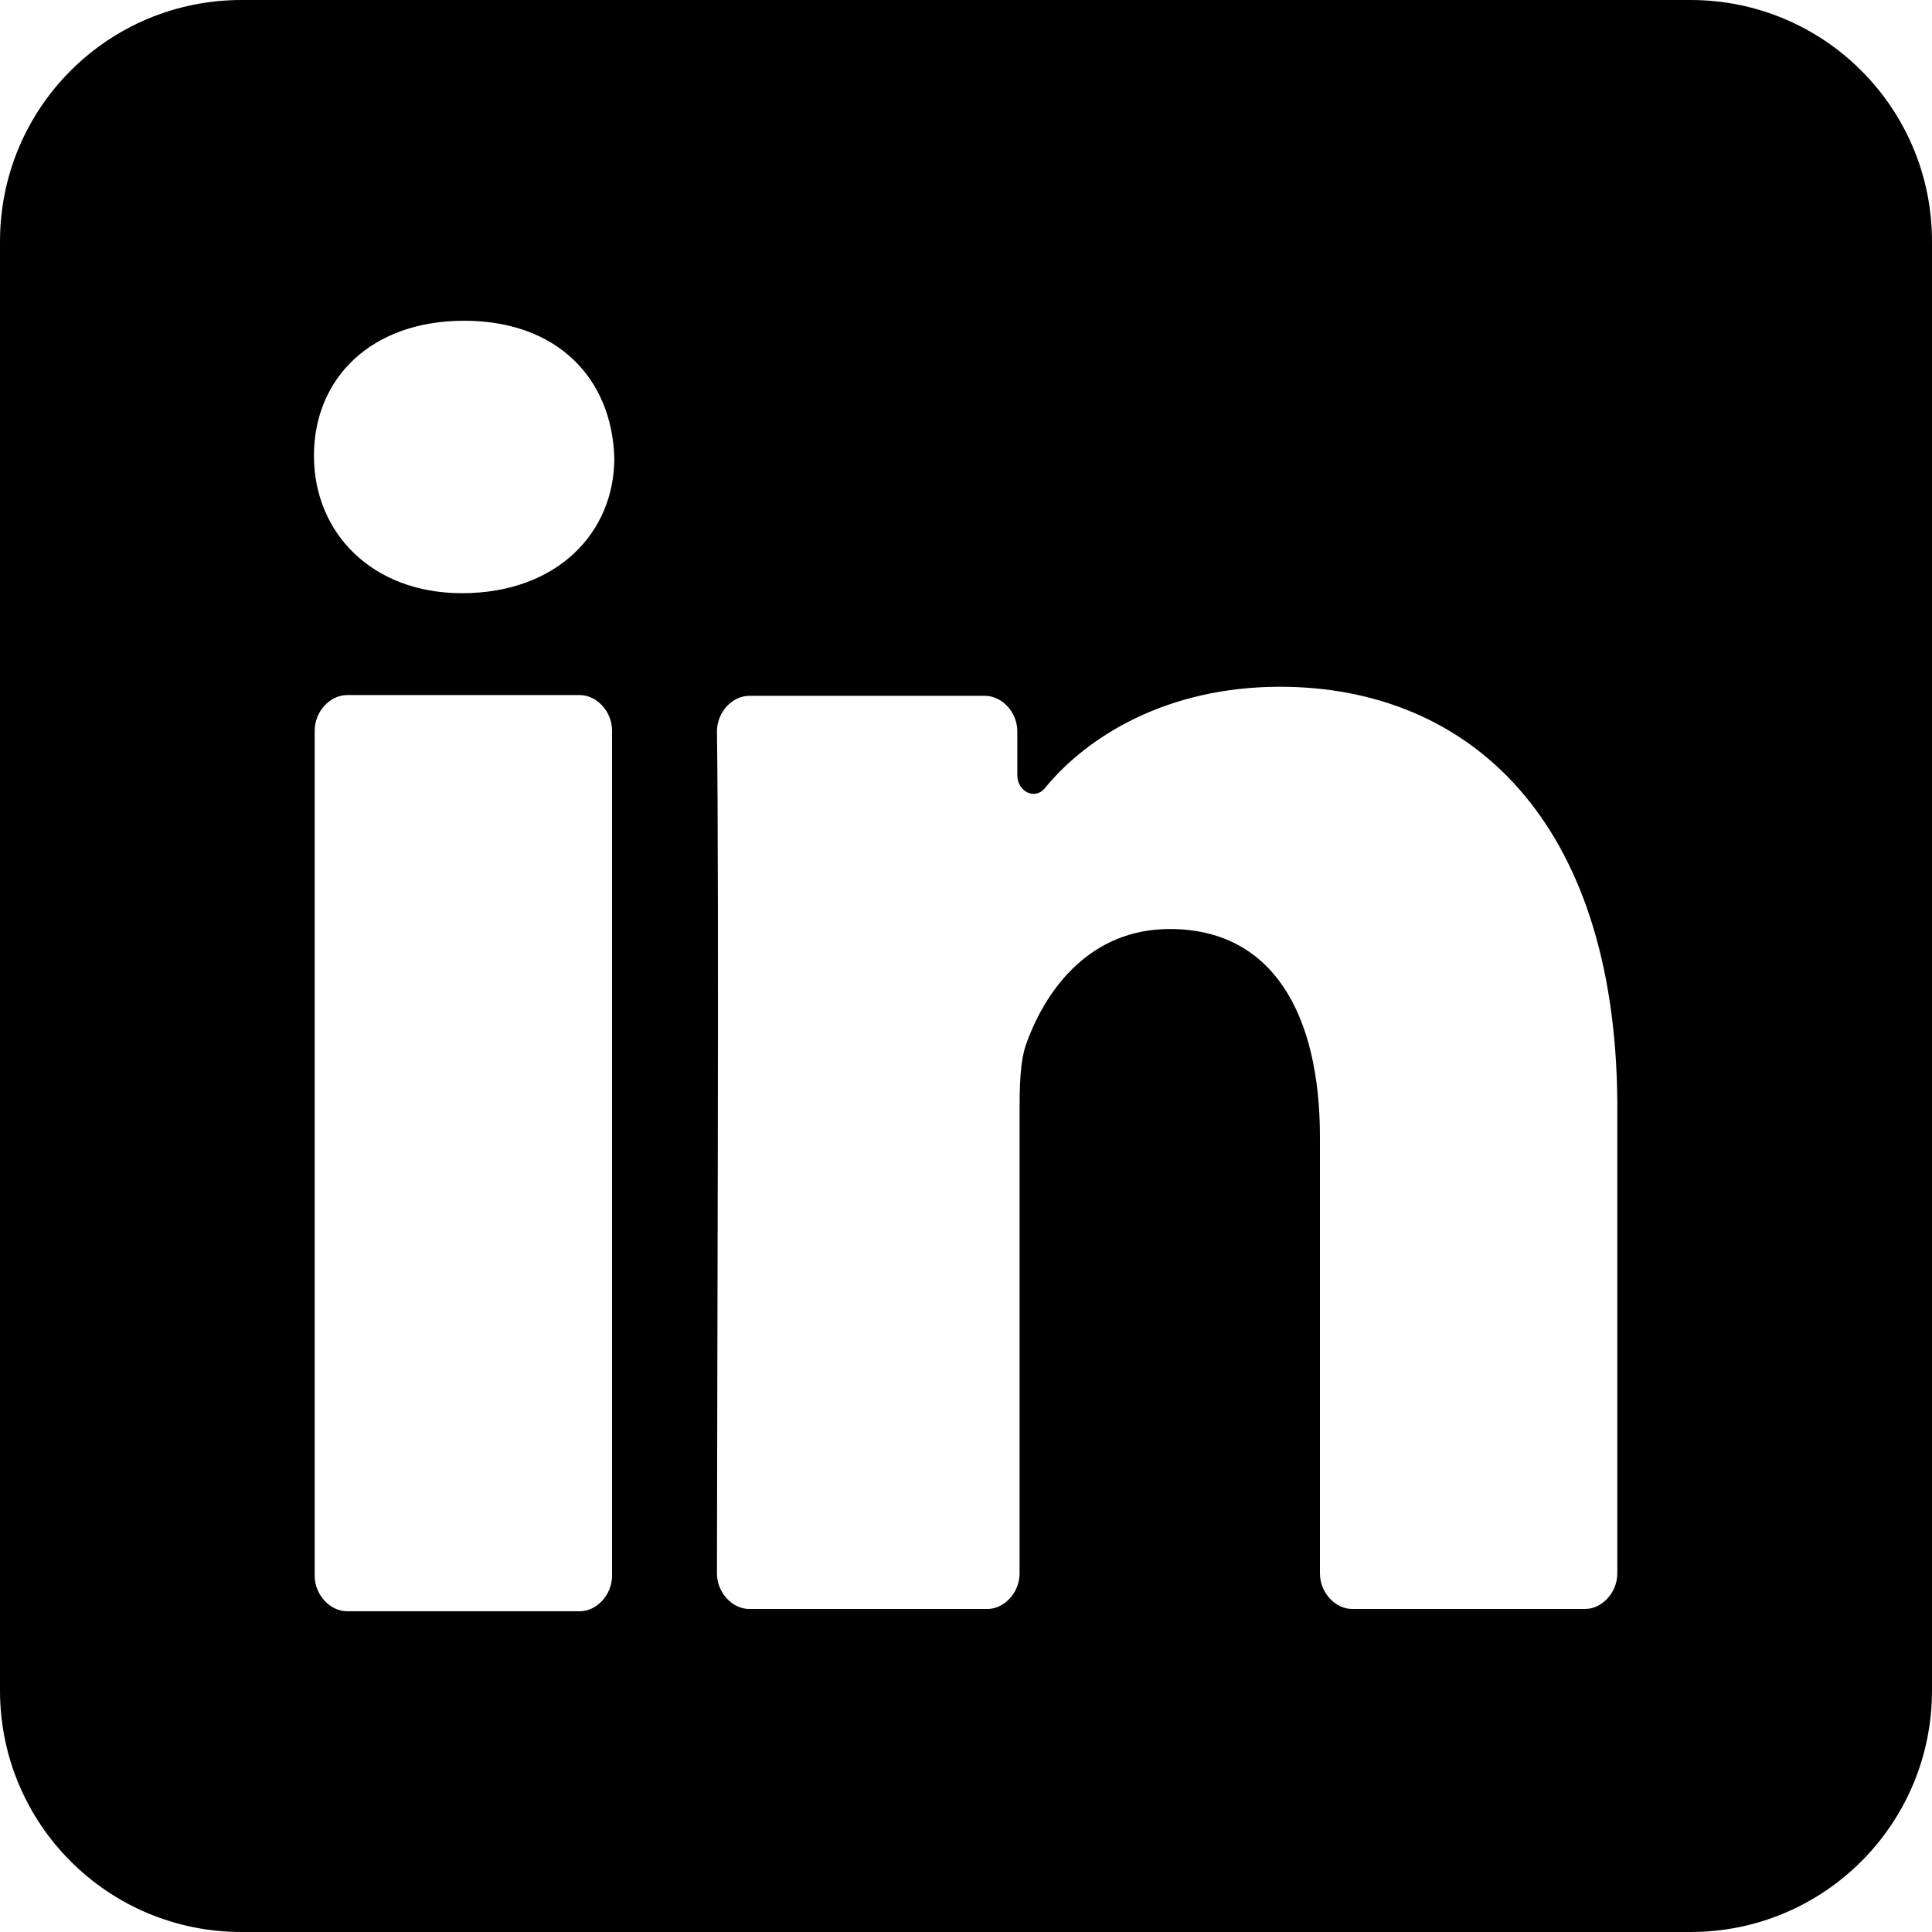
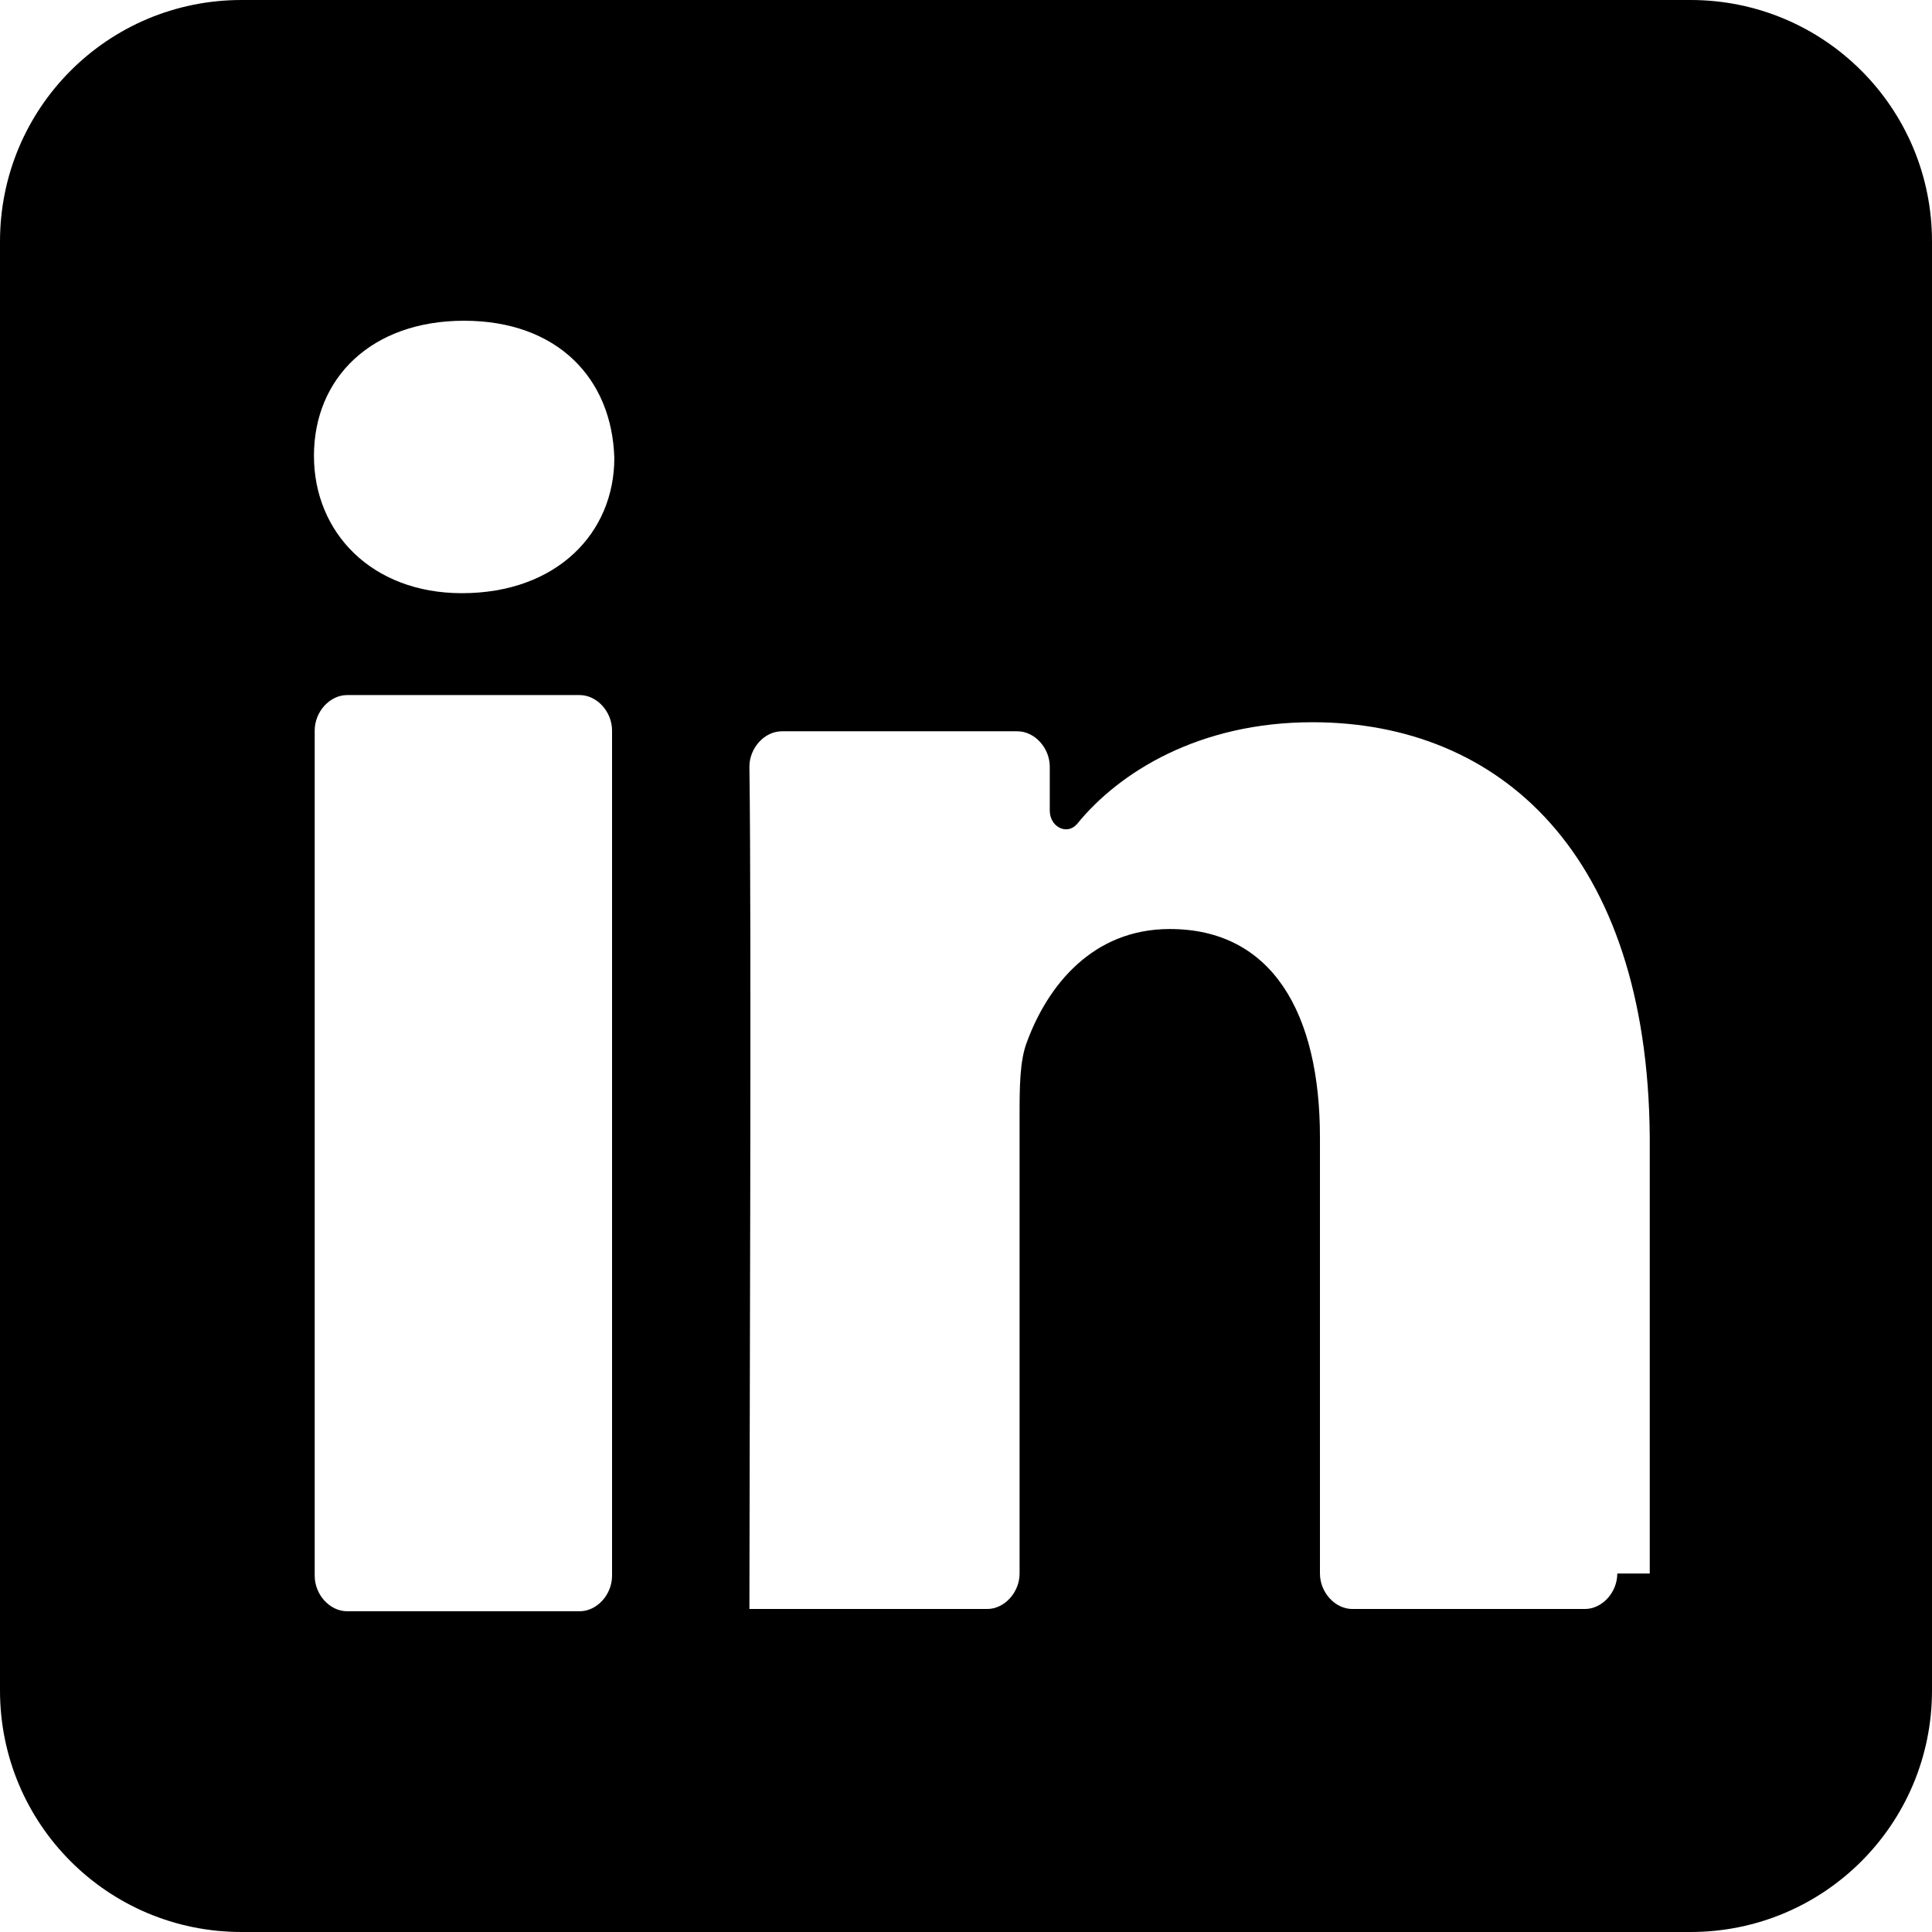
<svg xmlns="http://www.w3.org/2000/svg" version="1.1" id="Layer_1" x="0px" y="0px" viewBox="0 0 256 256" style="enable-background:new 0 0 256 256;" xml:space="preserve">
  <g id="GUIDES_64">
</g>
  <g id="Layer_3">
</g>
-   <path d="M224,0H32C14.3,0,0,14.3,0,32v192c0,17.7,14.3,32,32,32h192c17.7,0,32-14.3,32-32V32C256,14.3,241.7,0,224,0z M81.1,208.8  c0,2.5-2,4.7-4.3,4.7H46c-2.3,0-4.3-2.2-4.3-4.7v-112c0-2.5,2-4.7,4.3-4.7h30.8c2.3,0,4.3,2.2,4.3,4.7V208.8z M61.2,78.6  c-11.9,0-19.6-8-19.6-18.2c0-10.3,7.6-17.9,19.9-17.9c12.3,0,19.6,7.6,19.9,18.2C81.4,70.6,73.8,78.6,61.2,78.6z M214.3,208.5  c0,2.5-2,4.7-4.3,4.7h-30.8c-2.3,0-4.3-2.2-4.3-4.7v-57.8c0-16.4-6.3-27.6-19.9-27.6c-10.3,0-16.2,7.6-18.9,14.9c-1,2.5-1,6.2-1,9.8  v60.7c0,2.5-2,4.7-4.3,4.7H99.3c-2.3,0-4.3-2.2-4.3-4.7c0-19.3,0.3-90.9,0-111.6c0-2.5,2-4.7,4.3-4.7h31.2c2.3,0,4.3,2.2,4.3,4.7  v5.8c0,2.2,2.3,3.3,3.6,1.8c5.6-6.9,16.2-13.5,31.2-13.5c24.9,0,44.4,17.5,44.7,54.9V208.5z" />
+   <path d="M224,0H32C14.3,0,0,14.3,0,32v192c0,17.7,14.3,32,32,32h192c17.7,0,32-14.3,32-32V32C256,14.3,241.7,0,224,0z M81.1,208.8  c0,2.5-2,4.7-4.3,4.7H46c-2.3,0-4.3-2.2-4.3-4.7v-112c0-2.5,2-4.7,4.3-4.7h30.8c2.3,0,4.3,2.2,4.3,4.7V208.8z M61.2,78.6  c-11.9,0-19.6-8-19.6-18.2c0-10.3,7.6-17.9,19.9-17.9c12.3,0,19.6,7.6,19.9,18.2C81.4,70.6,73.8,78.6,61.2,78.6z M214.3,208.5  c0,2.5-2,4.7-4.3,4.7h-30.8c-2.3,0-4.3-2.2-4.3-4.7v-57.8c0-16.4-6.3-27.6-19.9-27.6c-10.3,0-16.2,7.6-18.9,14.9c-1,2.5-1,6.2-1,9.8  v60.7c0,2.5-2,4.7-4.3,4.7H99.3c0-19.3,0.3-90.9,0-111.6c0-2.5,2-4.7,4.3-4.7h31.2c2.3,0,4.3,2.2,4.3,4.7  v5.8c0,2.2,2.3,3.3,3.6,1.8c5.6-6.9,16.2-13.5,31.2-13.5c24.9,0,44.4,17.5,44.7,54.9V208.5z" />
  <g id="offset_x5F_print_x5F_outline">
</g>
</svg>